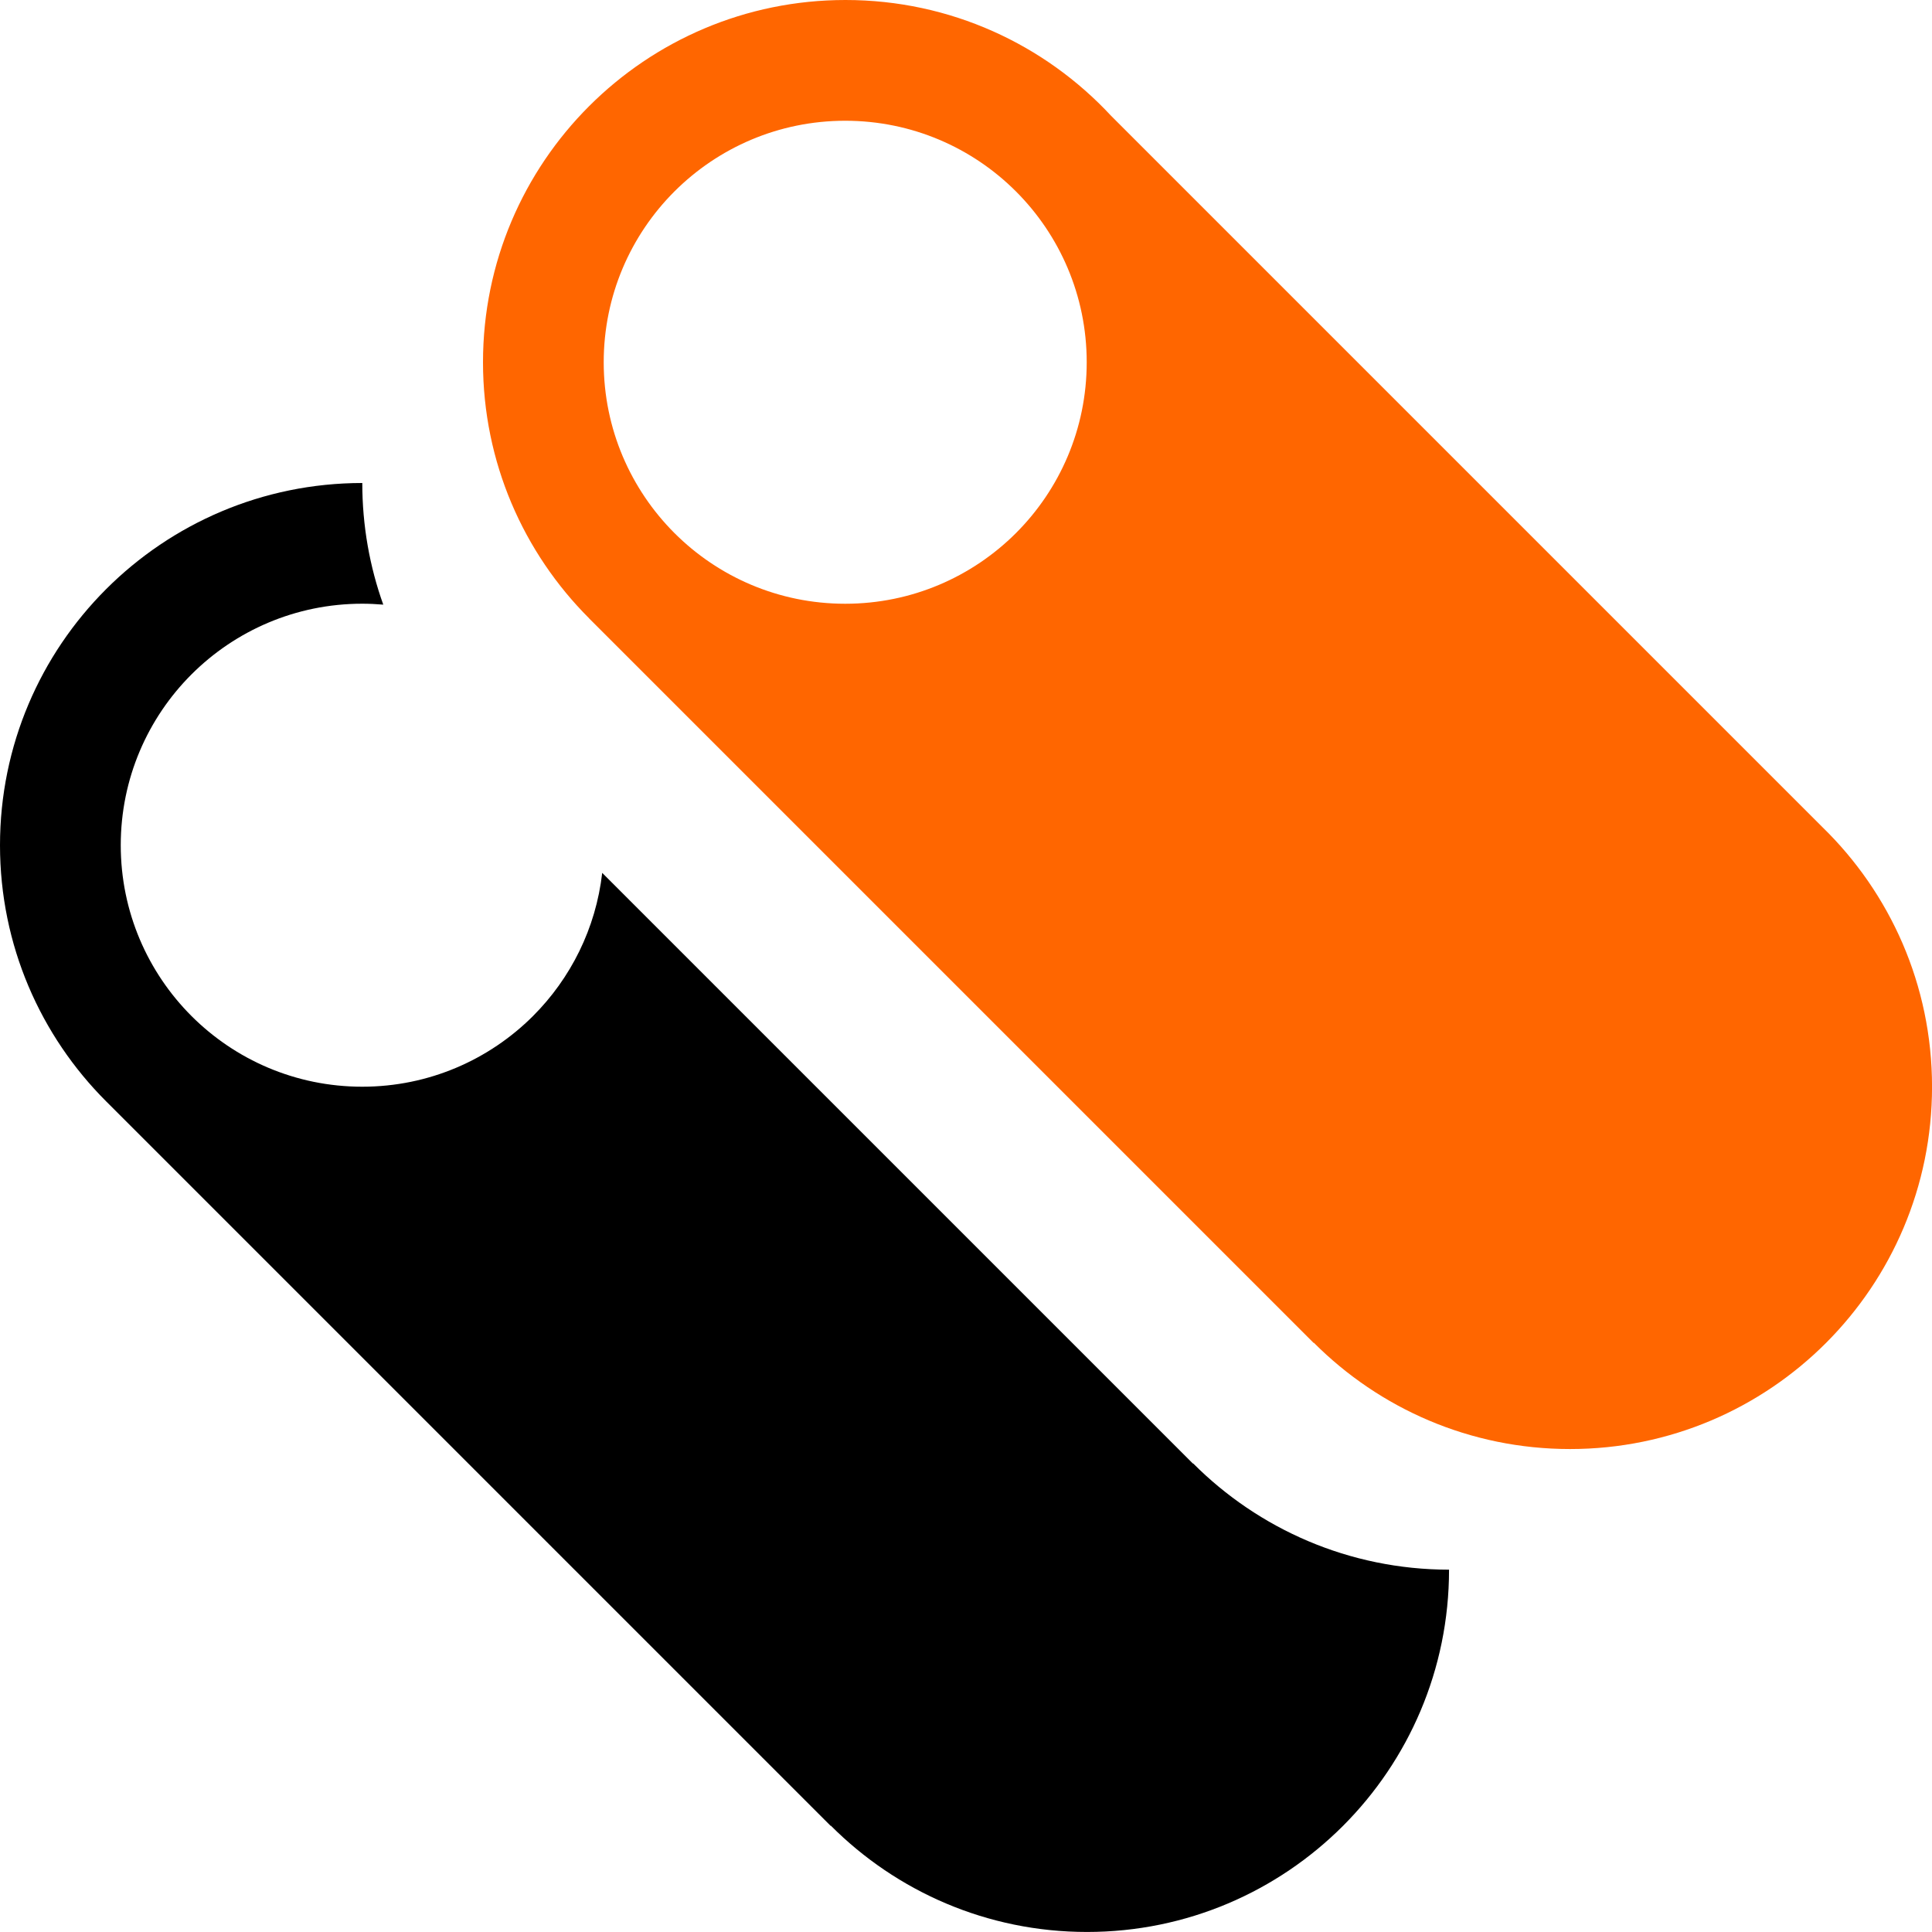
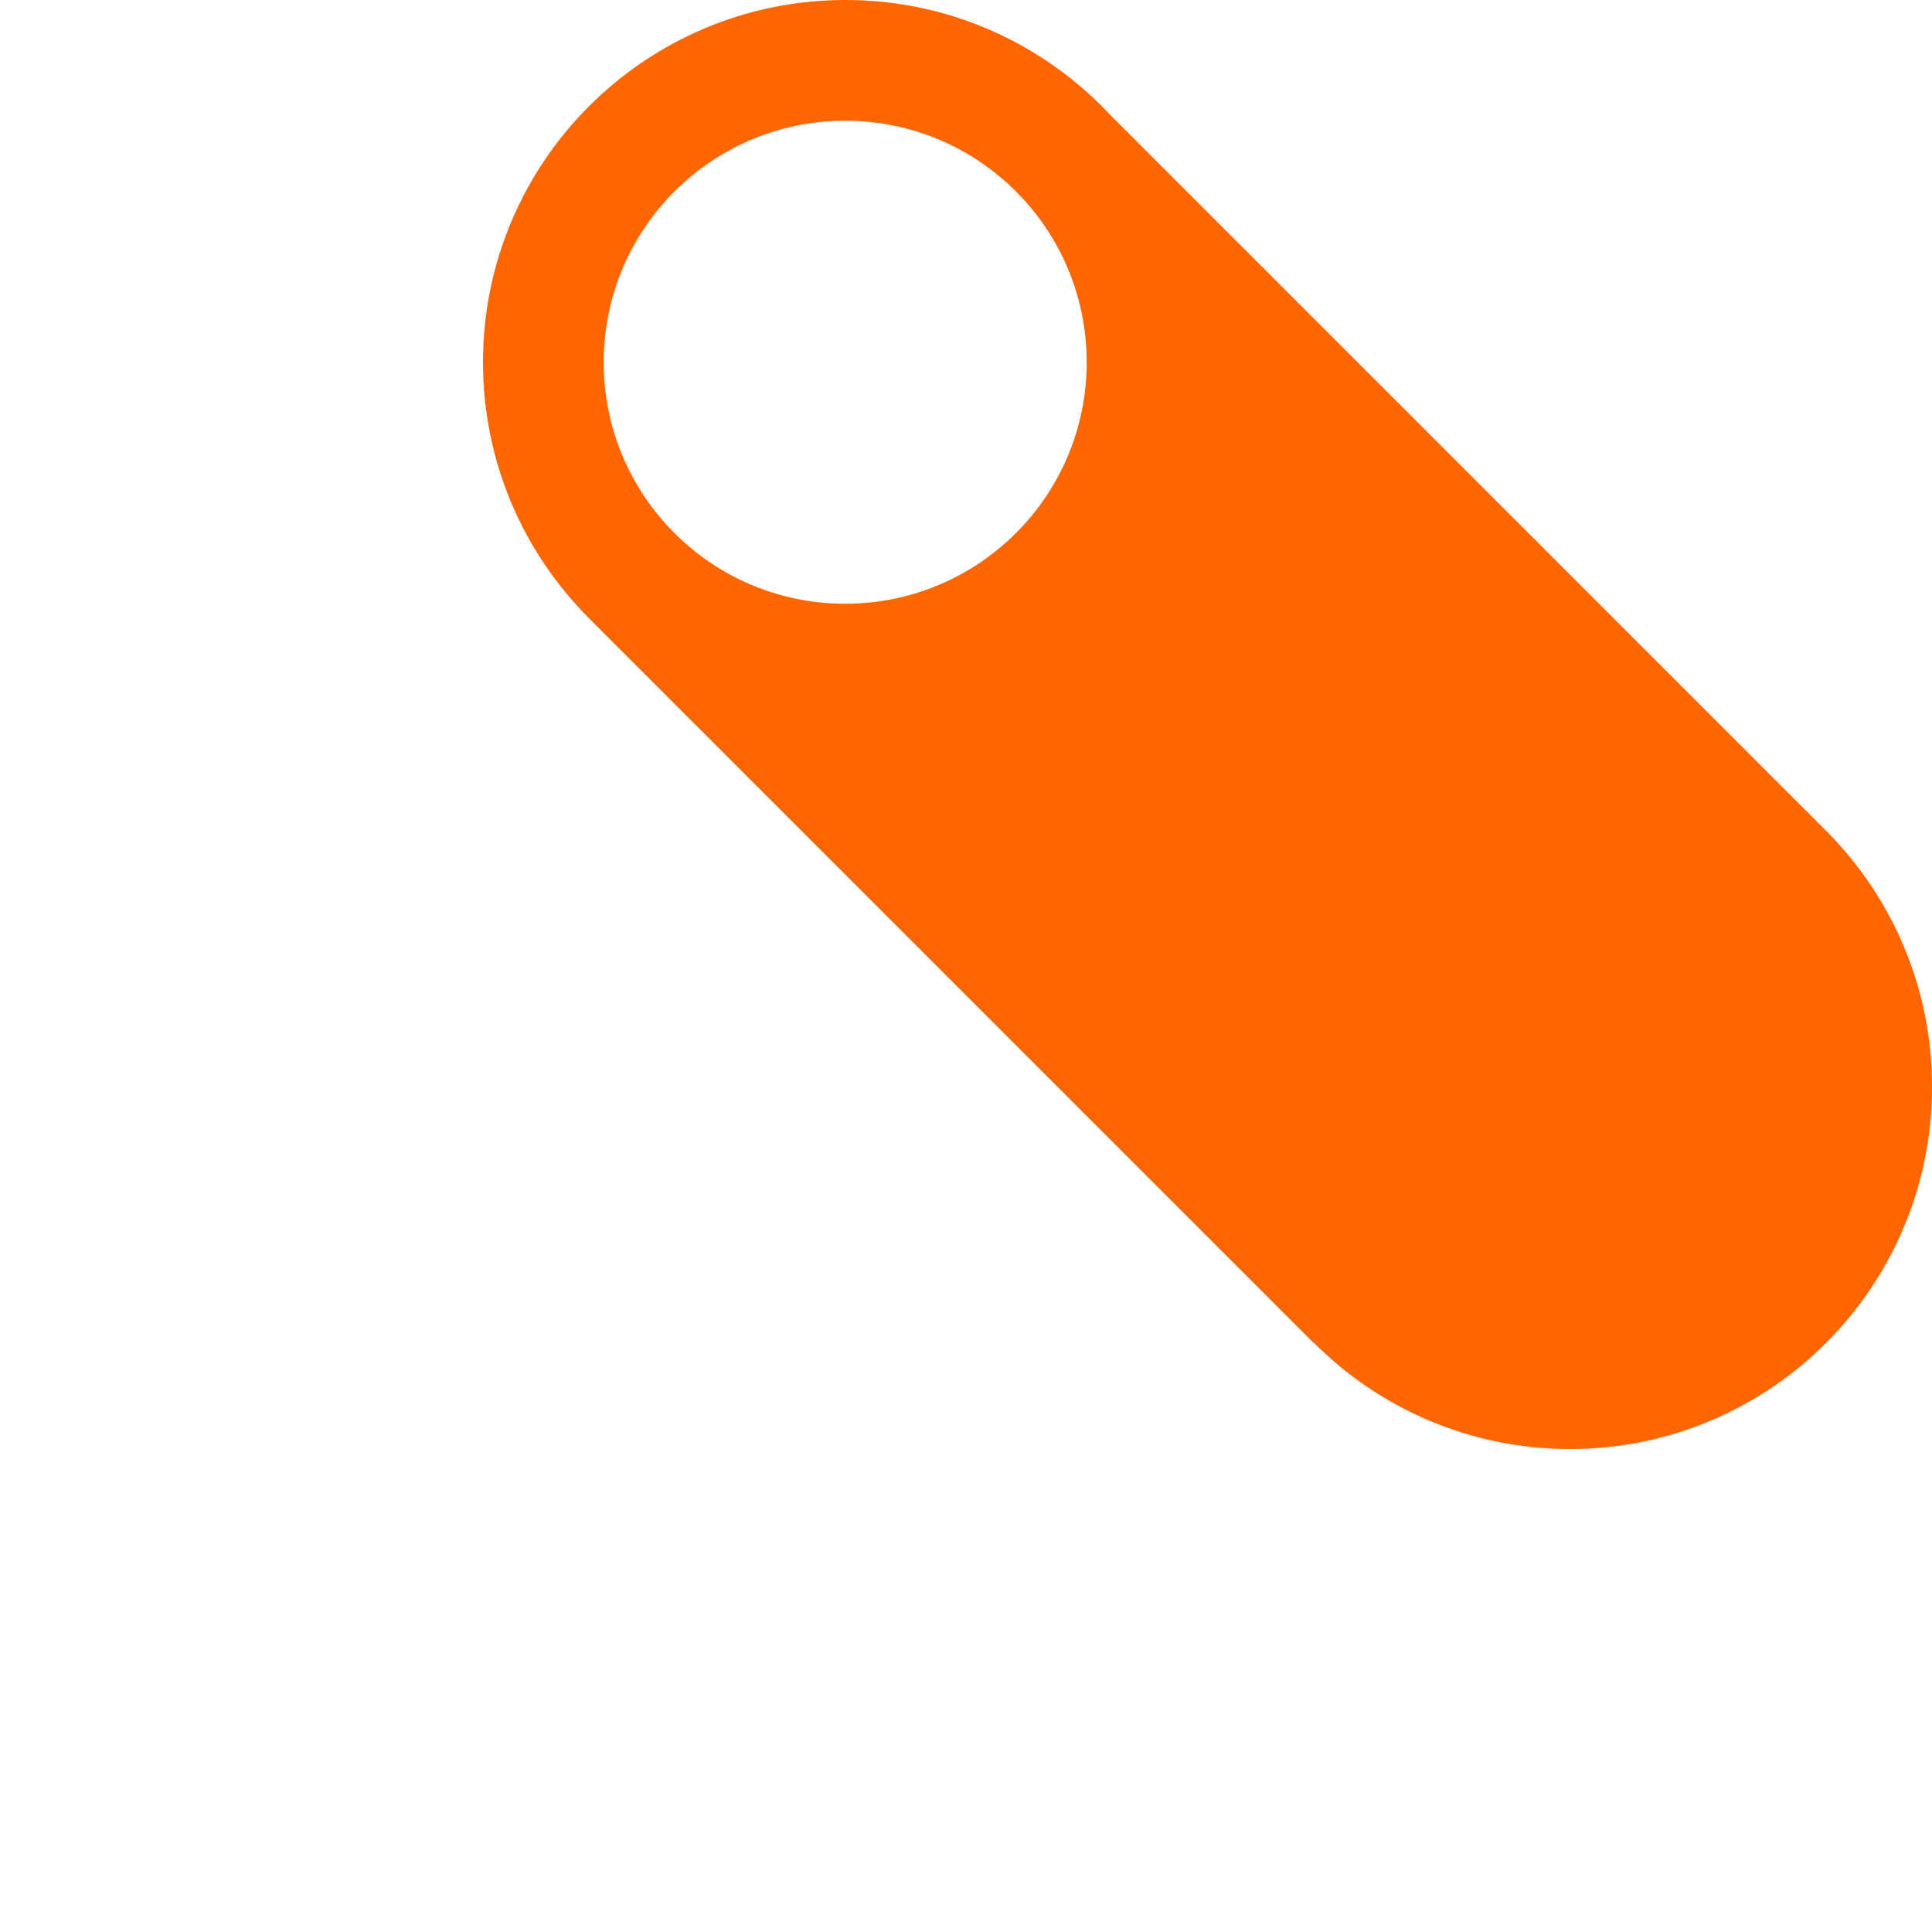
<svg xmlns="http://www.w3.org/2000/svg" xml:space="preserve" width="0.5in" height="0.5in" version="1.1" style="shape-rendering:geometricPrecision; text-rendering:geometricPrecision; image-rendering:optimizeQuality; fill-rule:evenodd; clip-rule:evenodd" viewBox="0 0 500 500">
  <defs>
    <style type="text/css">
   
    .fil0 {fill:black}
    .fil1 {fill:#FF6600}
   
  </style>
  </defs>
  <g id="Layer_x0020_1">
-     <path class="fil0" d="M27.46 285.04l0.01 -0.01c-16.97,-16.96 -27.47,-40.4 -27.47,-66.28 0,-51.76 41.97,-93.72 93.76,-93.75 0,11.04 1.91,21.65 5.43,31.48 -1.8,-0.15 -3.6,-0.24 -5.44,-0.24 -17.26,0 -32.89,7 -44.2,18.3 -11.31,11.31 -18.3,26.94 -18.3,44.2 0,17.26 7,32.89 18.3,44.2 11.31,11.31 26.94,18.3 44.2,18.3 17.26,0 32.89,-7 44.2,-18.3 9.72,-9.72 16.26,-22.64 17.9,-37.04l152.87 152.87 0.05 -0.05c16.94,16.98 40.37,27.49 66.24,27.51l0 0.01c0,51.78 -41.94,93.75 -93.69,93.75 -25.9,0 -49.34,-10.52 -66.3,-27.51l-0.05 0.05 -187.5 -187.5z" />
    <path class="fil1" d="M152.46 160.04l0.01 -0.01c-16.97,-16.96 -27.47,-40.4 -27.47,-66.28 0,-51.78 42,-93.75 93.81,-93.75 27.15,0 51.6,11.53 68.73,29.96l184.09 184.09c17.5,17.03 28.38,40.85 28.38,67.21 0,51.78 -41.94,93.75 -93.69,93.75 -25.9,0 -49.34,-10.52 -66.3,-27.51l-0.05 0.05 -187.5 -187.5zm110.48 -110.49c-11.31,-11.31 -26.94,-18.3 -44.2,-18.3 -17.26,0 -32.89,7 -44.2,18.3 -11.31,11.31 -18.3,26.94 -18.3,44.2 0,17.26 7,32.89 18.3,44.2 11.31,11.31 26.94,18.3 44.2,18.3 17.26,0 32.89,-7 44.2,-18.3 11.31,-11.31 18.3,-26.94 18.3,-44.2 0,-17.26 -7,-32.89 -18.3,-44.2z" />
  </g>
</svg>